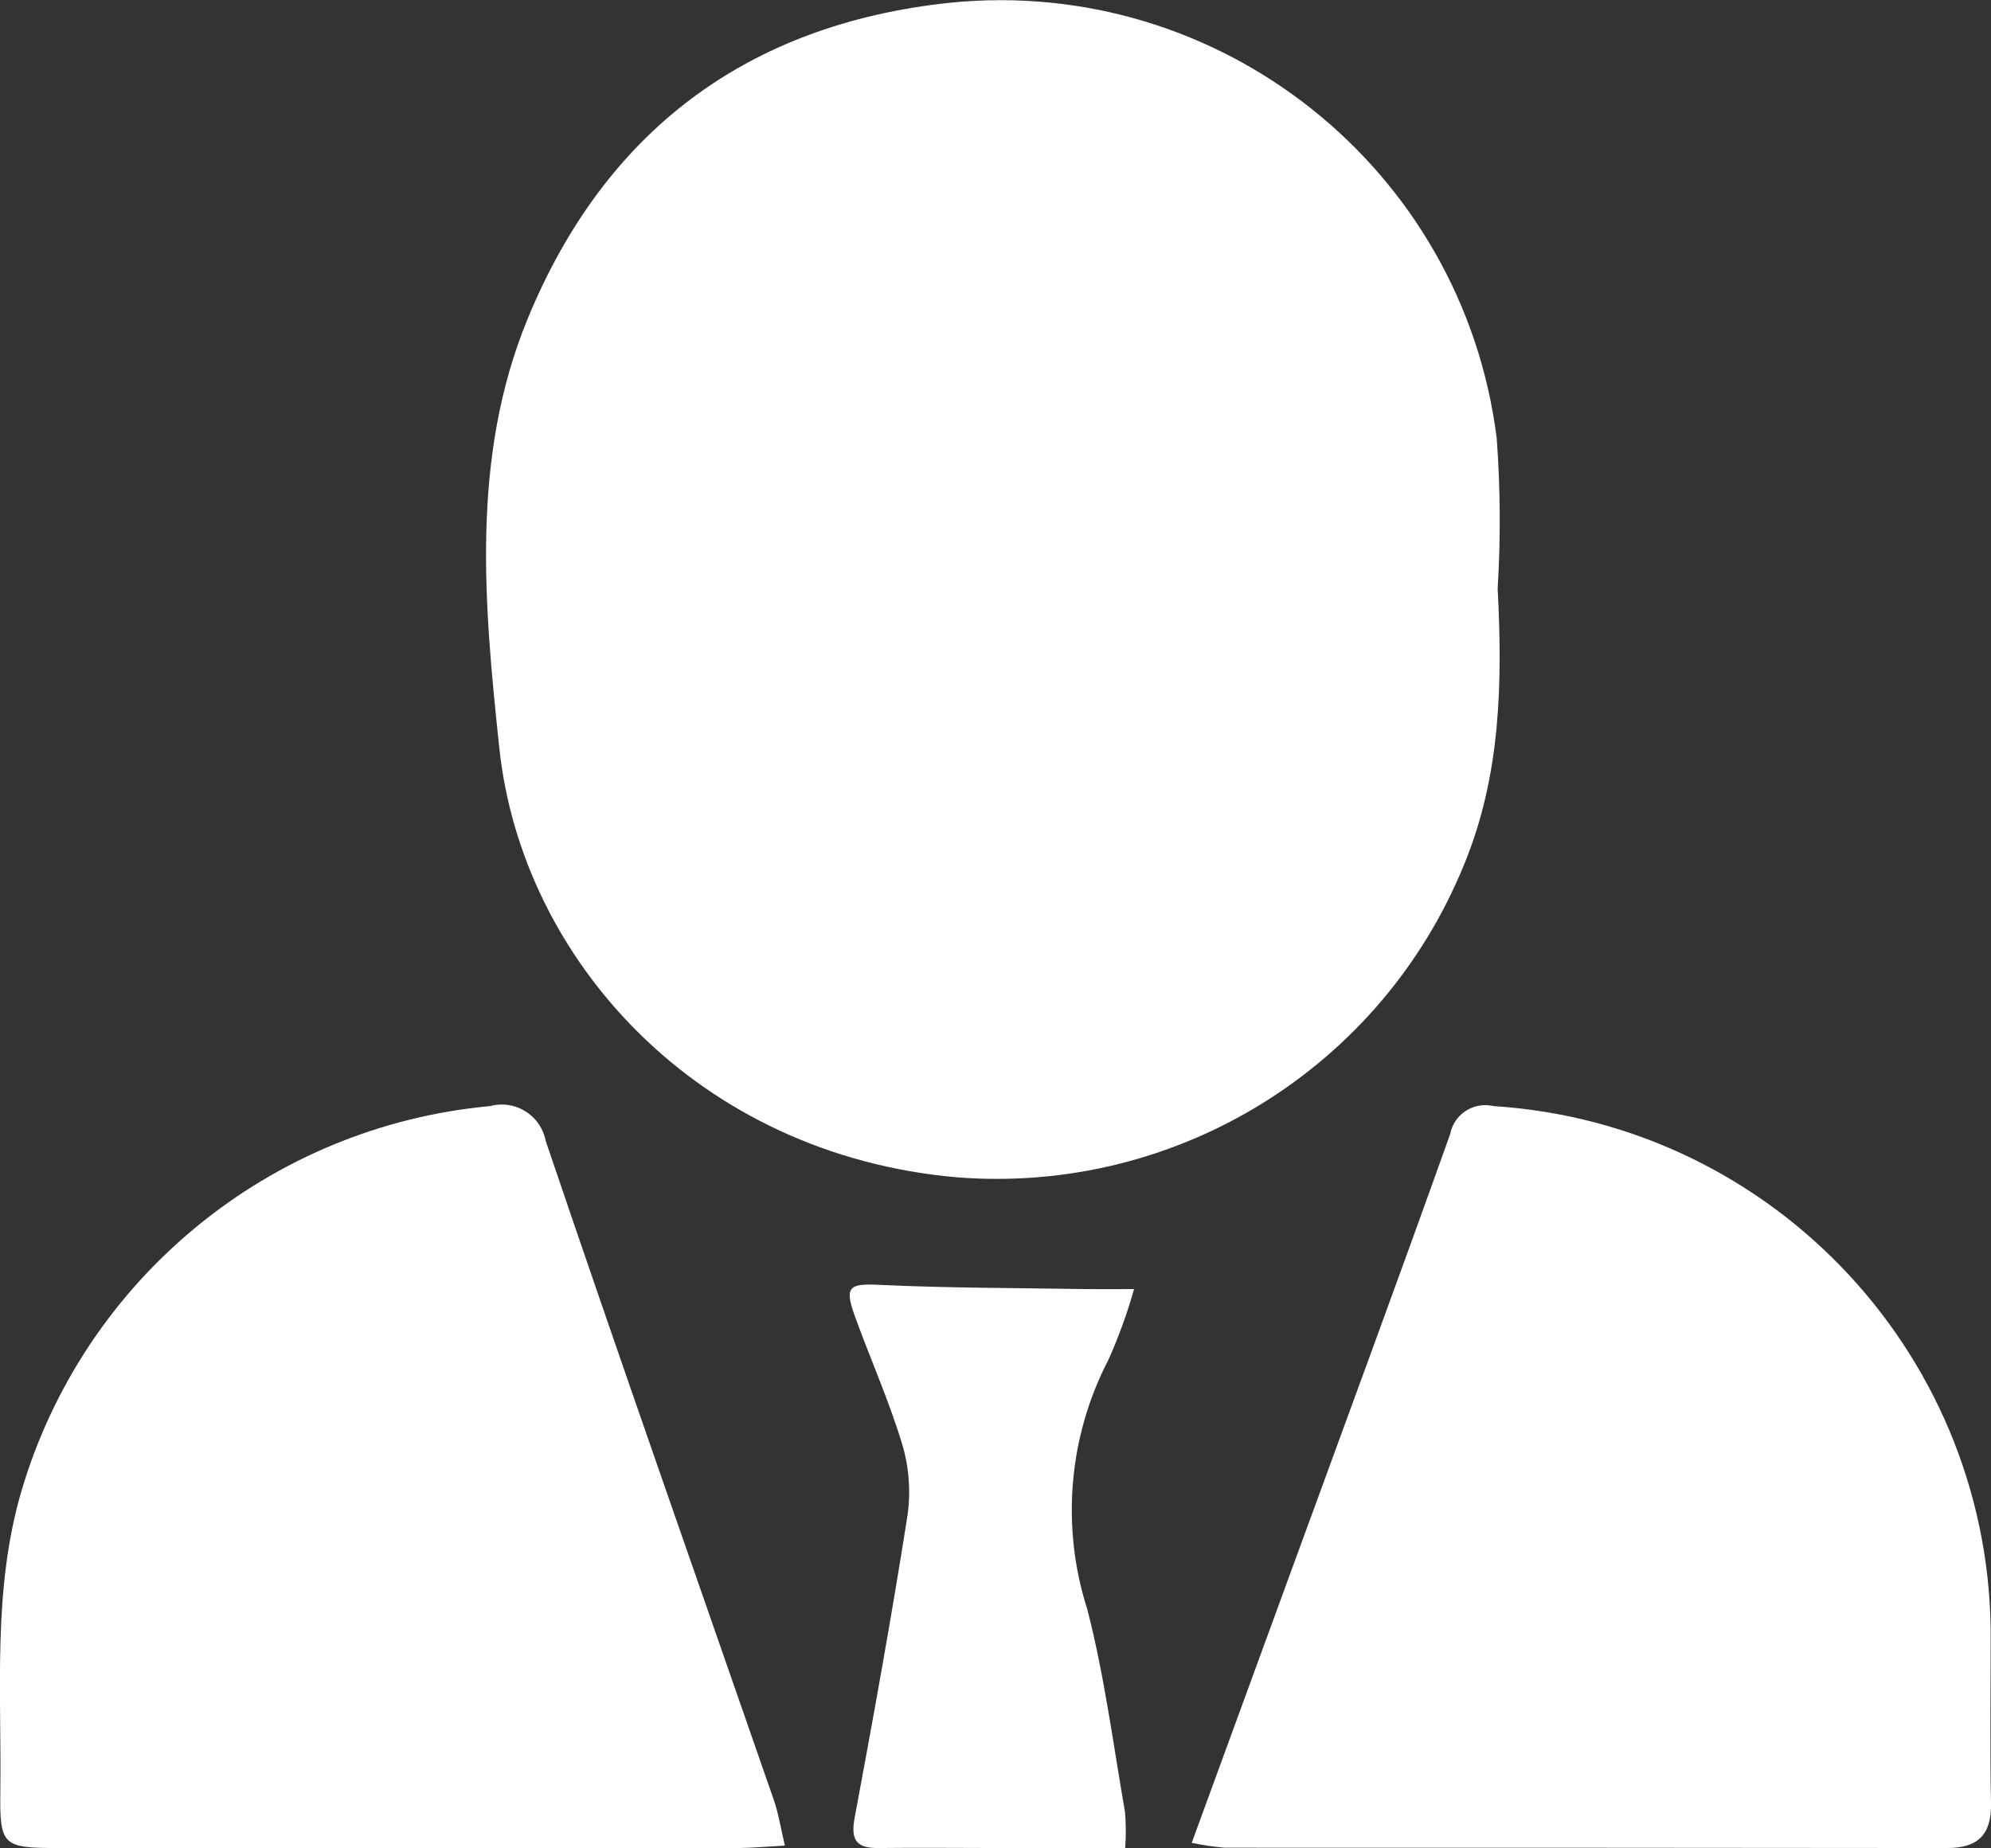
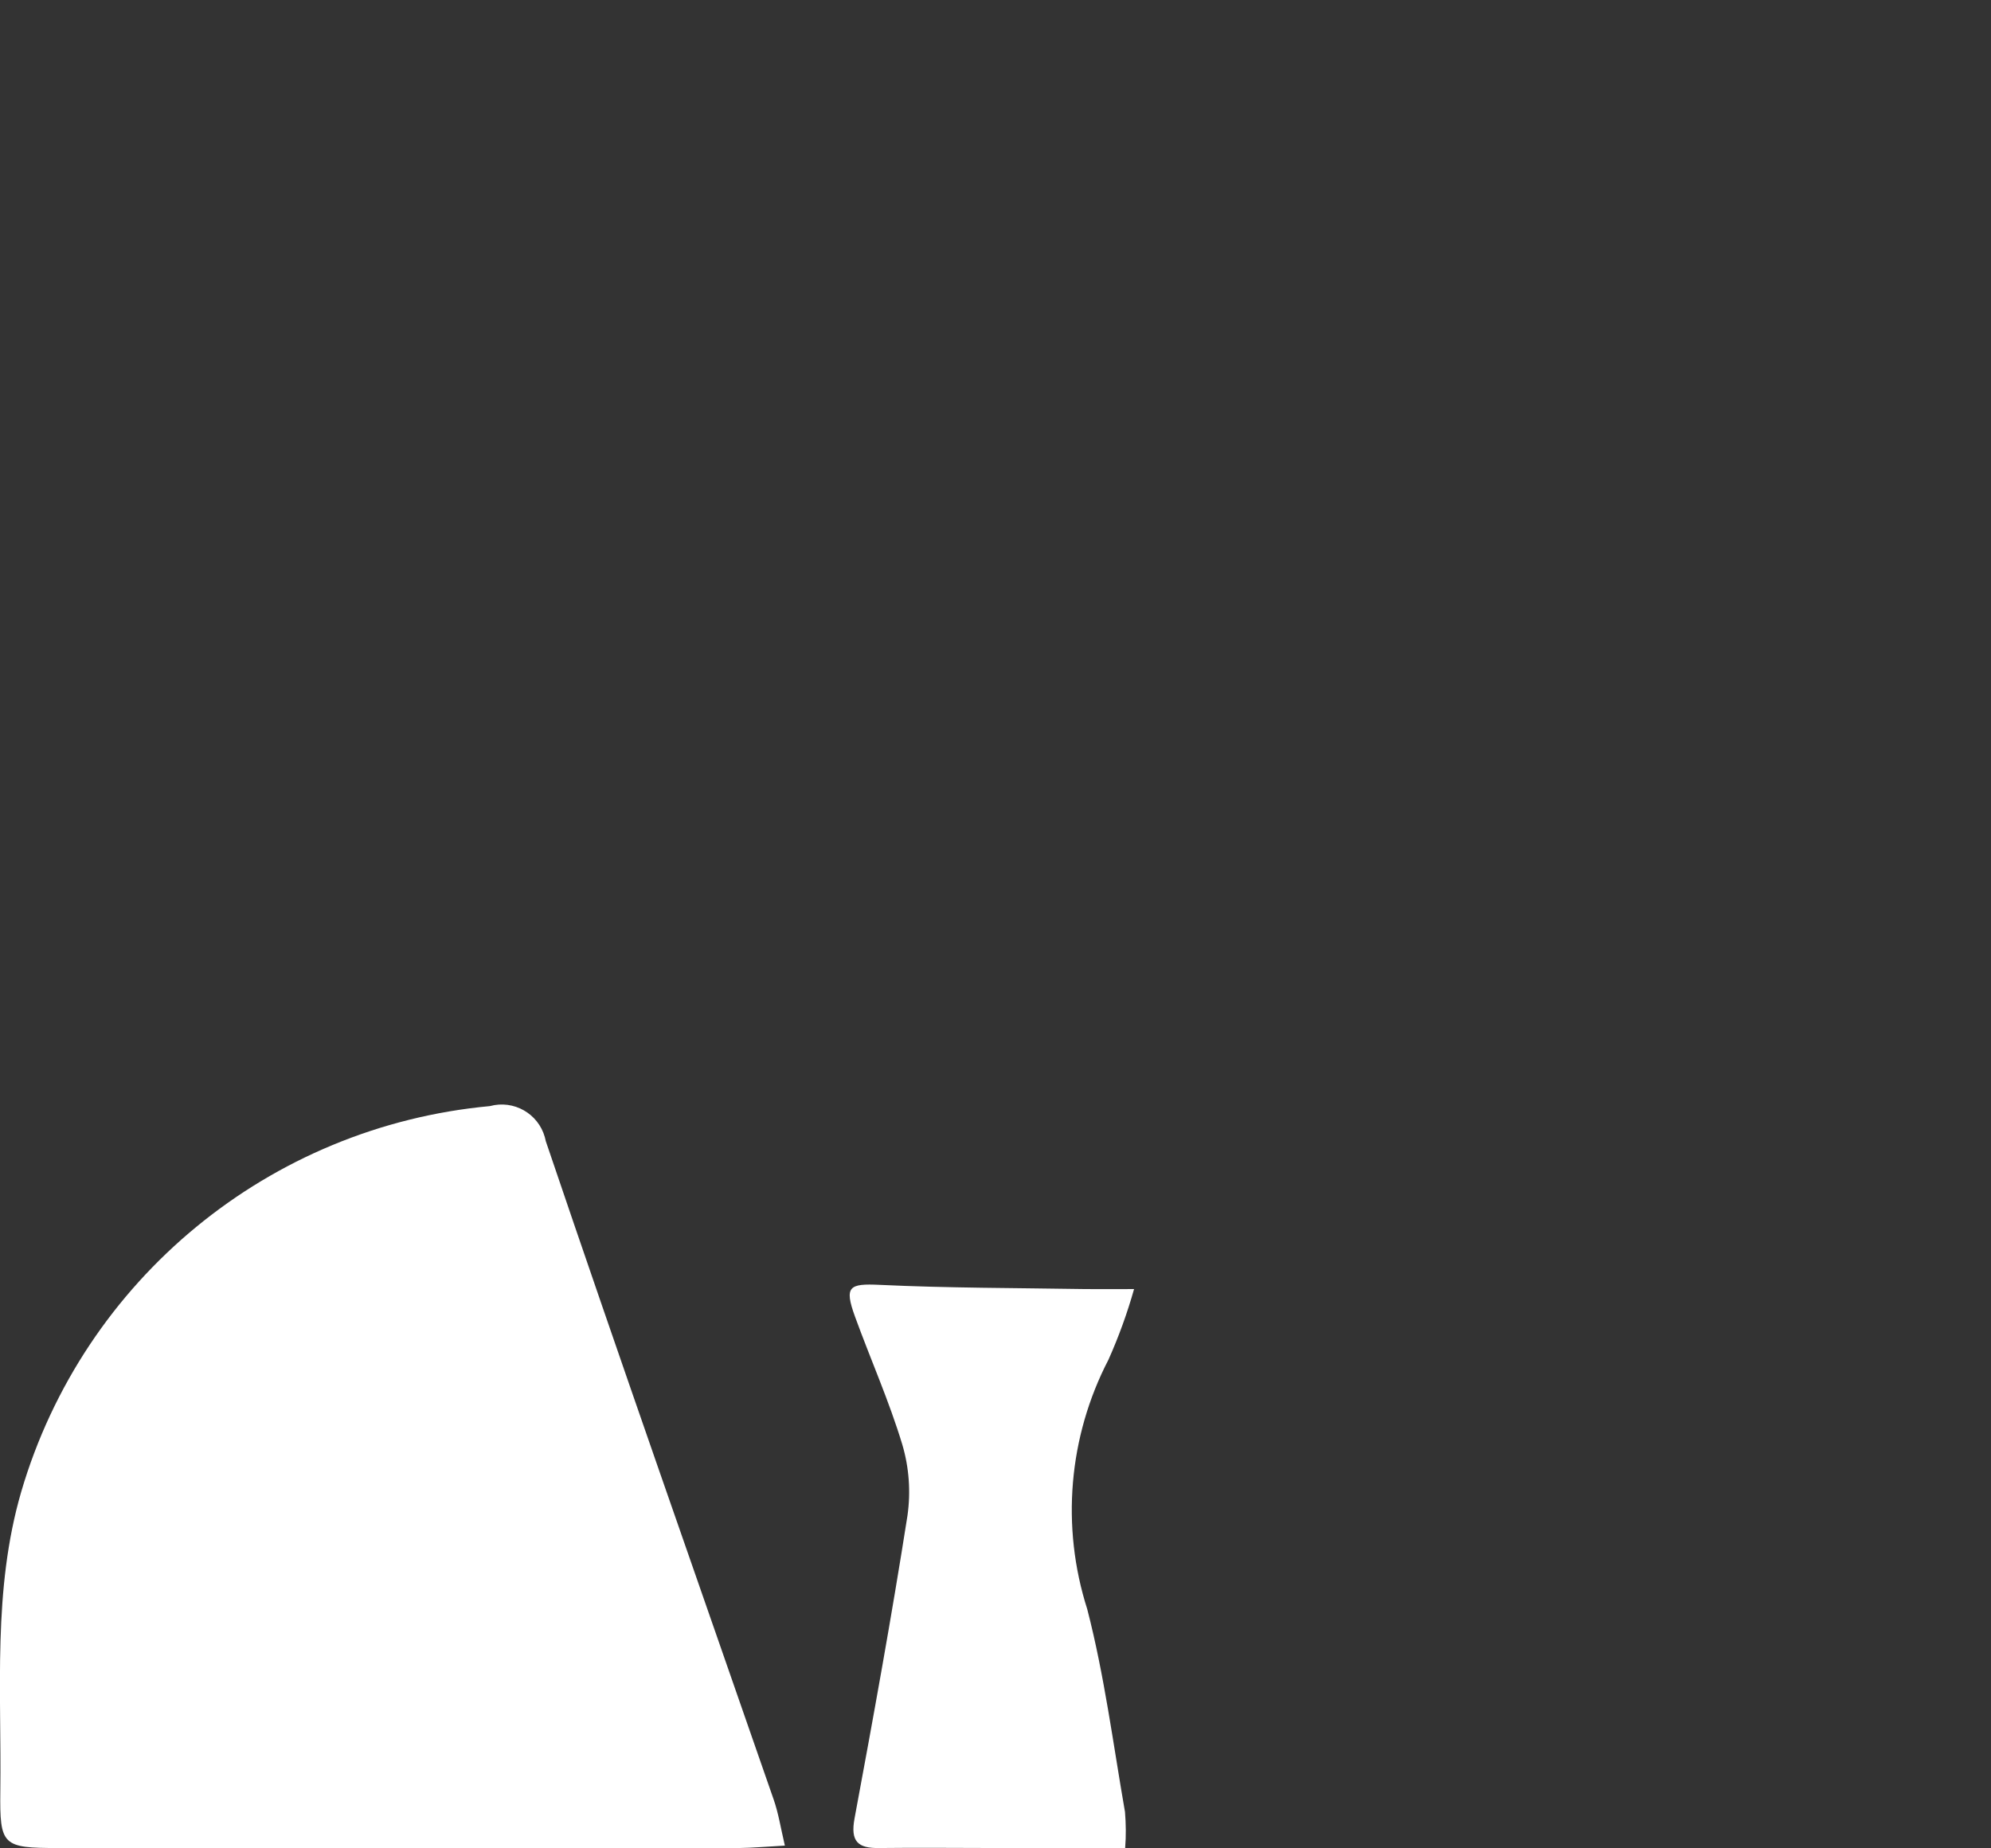
<svg xmlns="http://www.w3.org/2000/svg" id="Capa_1" viewBox="0 0 122.93 114.13">
  <rect x="0" y="0" width="122.93" height="114.13" fill="#333333" stroke="none" />
  <defs>
    <style>.cls-1{fill:#fff;}</style>
  </defs>
  <g id="Grupo_12">
-     <path id="Trazado_73" class="cls-1" d="M92.47,36.35c.3,5.79,.2,11.51-2.06,17.01-5.1,12.59-17.77,20.41-31.31,19.35-15.98-1.39-26.88-13.41-28.27-26.51-.94-8.85-1.78-17.93,1.74-26.49C37.33,8.12,46.11,1.5,58.64,.17c16.69-1.69,31.67,10.24,33.77,26.88,.23,3.1,.25,6.2,.06,9.3" />
-     <path id="Trazado_74" class="cls-1" d="M73.58,113.81c2.11-5.77,4.09-11.17,6.06-16.57,3.31-9.07,6.66-18.12,9.9-27.21,.23-1.19,1.39-1.97,2.58-1.74,.03,0,.07,.01,.1,.02,17.4,1.12,30.88,15.66,30.69,33.09,0,3.32-.05,6.64,.02,9.96,.04,1.93-.79,2.77-2.7,2.77-14.88-.02-29.75-.02-44.63-.02-.68-.06-1.35-.16-2.02-.3" />
    <path id="Trazado_75" class="cls-1" d="M48.46,113.98c-1.13,.06-1.98,.14-2.83,.15-14.01,0-28.02,0-42.03,0-3.45,0-3.62-.14-3.58-3.51,.08-6.19-.48-12.41,1.29-18.49,3.85-13.12,15.32-22.56,28.94-23.82,1.47-.4,2.98,.46,3.39,1.92,.02,.08,.04,.16,.06,.25,4.6,13.57,9.36,27.09,14.06,40.63,.3,.85,.44,1.76,.7,2.87" />
    <path id="Trazado_76" class="cls-1" d="M69.49,114.13h-7.85c-2.45,0-4.91-.03-7.36,0-1.31,.02-1.78-.4-1.52-1.82,1.16-6.23,2.29-12.46,3.27-18.71,.21-1.47,.1-2.97-.32-4.39-.81-2.68-1.96-5.26-2.92-7.9-.68-1.87-.36-2.05,1.53-1.96,4.22,.2,8.46,.19,12.69,.26,.84,.01,1.69,0,3.01,0-.42,1.49-.95,2.95-1.58,4.36-2.47,4.76-2.94,10.31-1.31,15.41,1.06,4.1,1.6,8.33,2.33,12.52,.06,.74,.07,1.48,.01,2.22" />
  </g>
</svg>